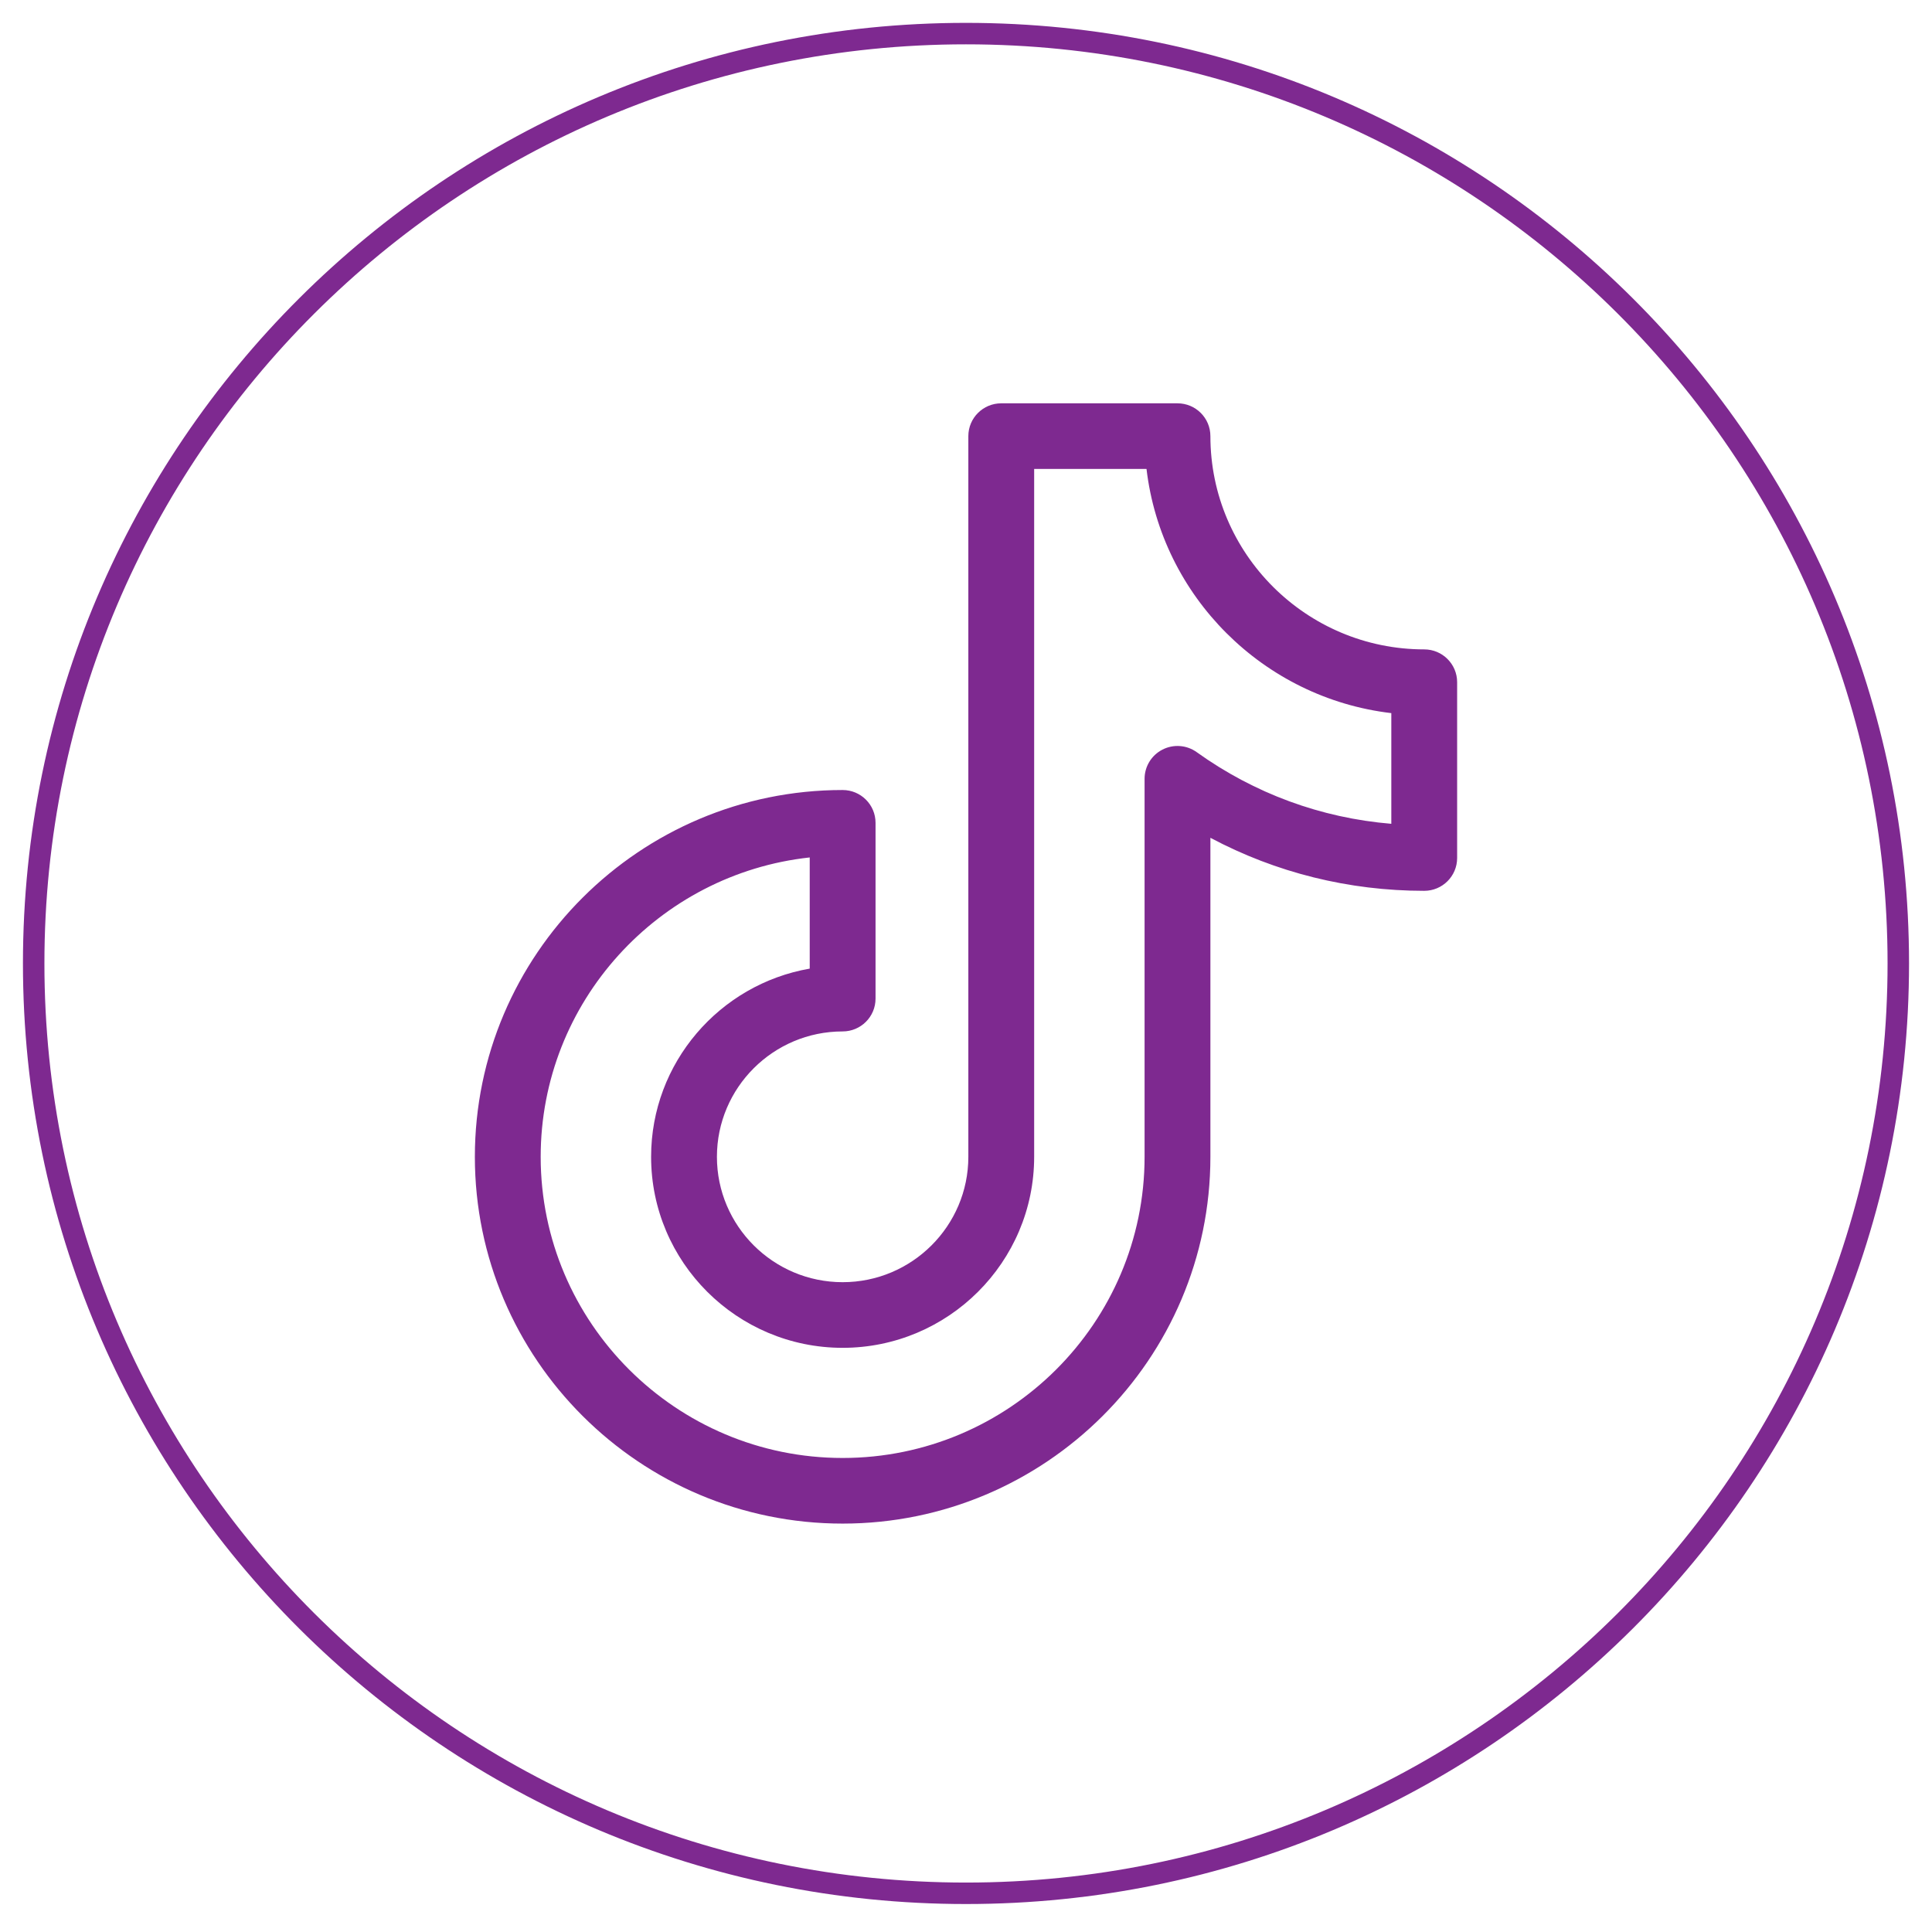
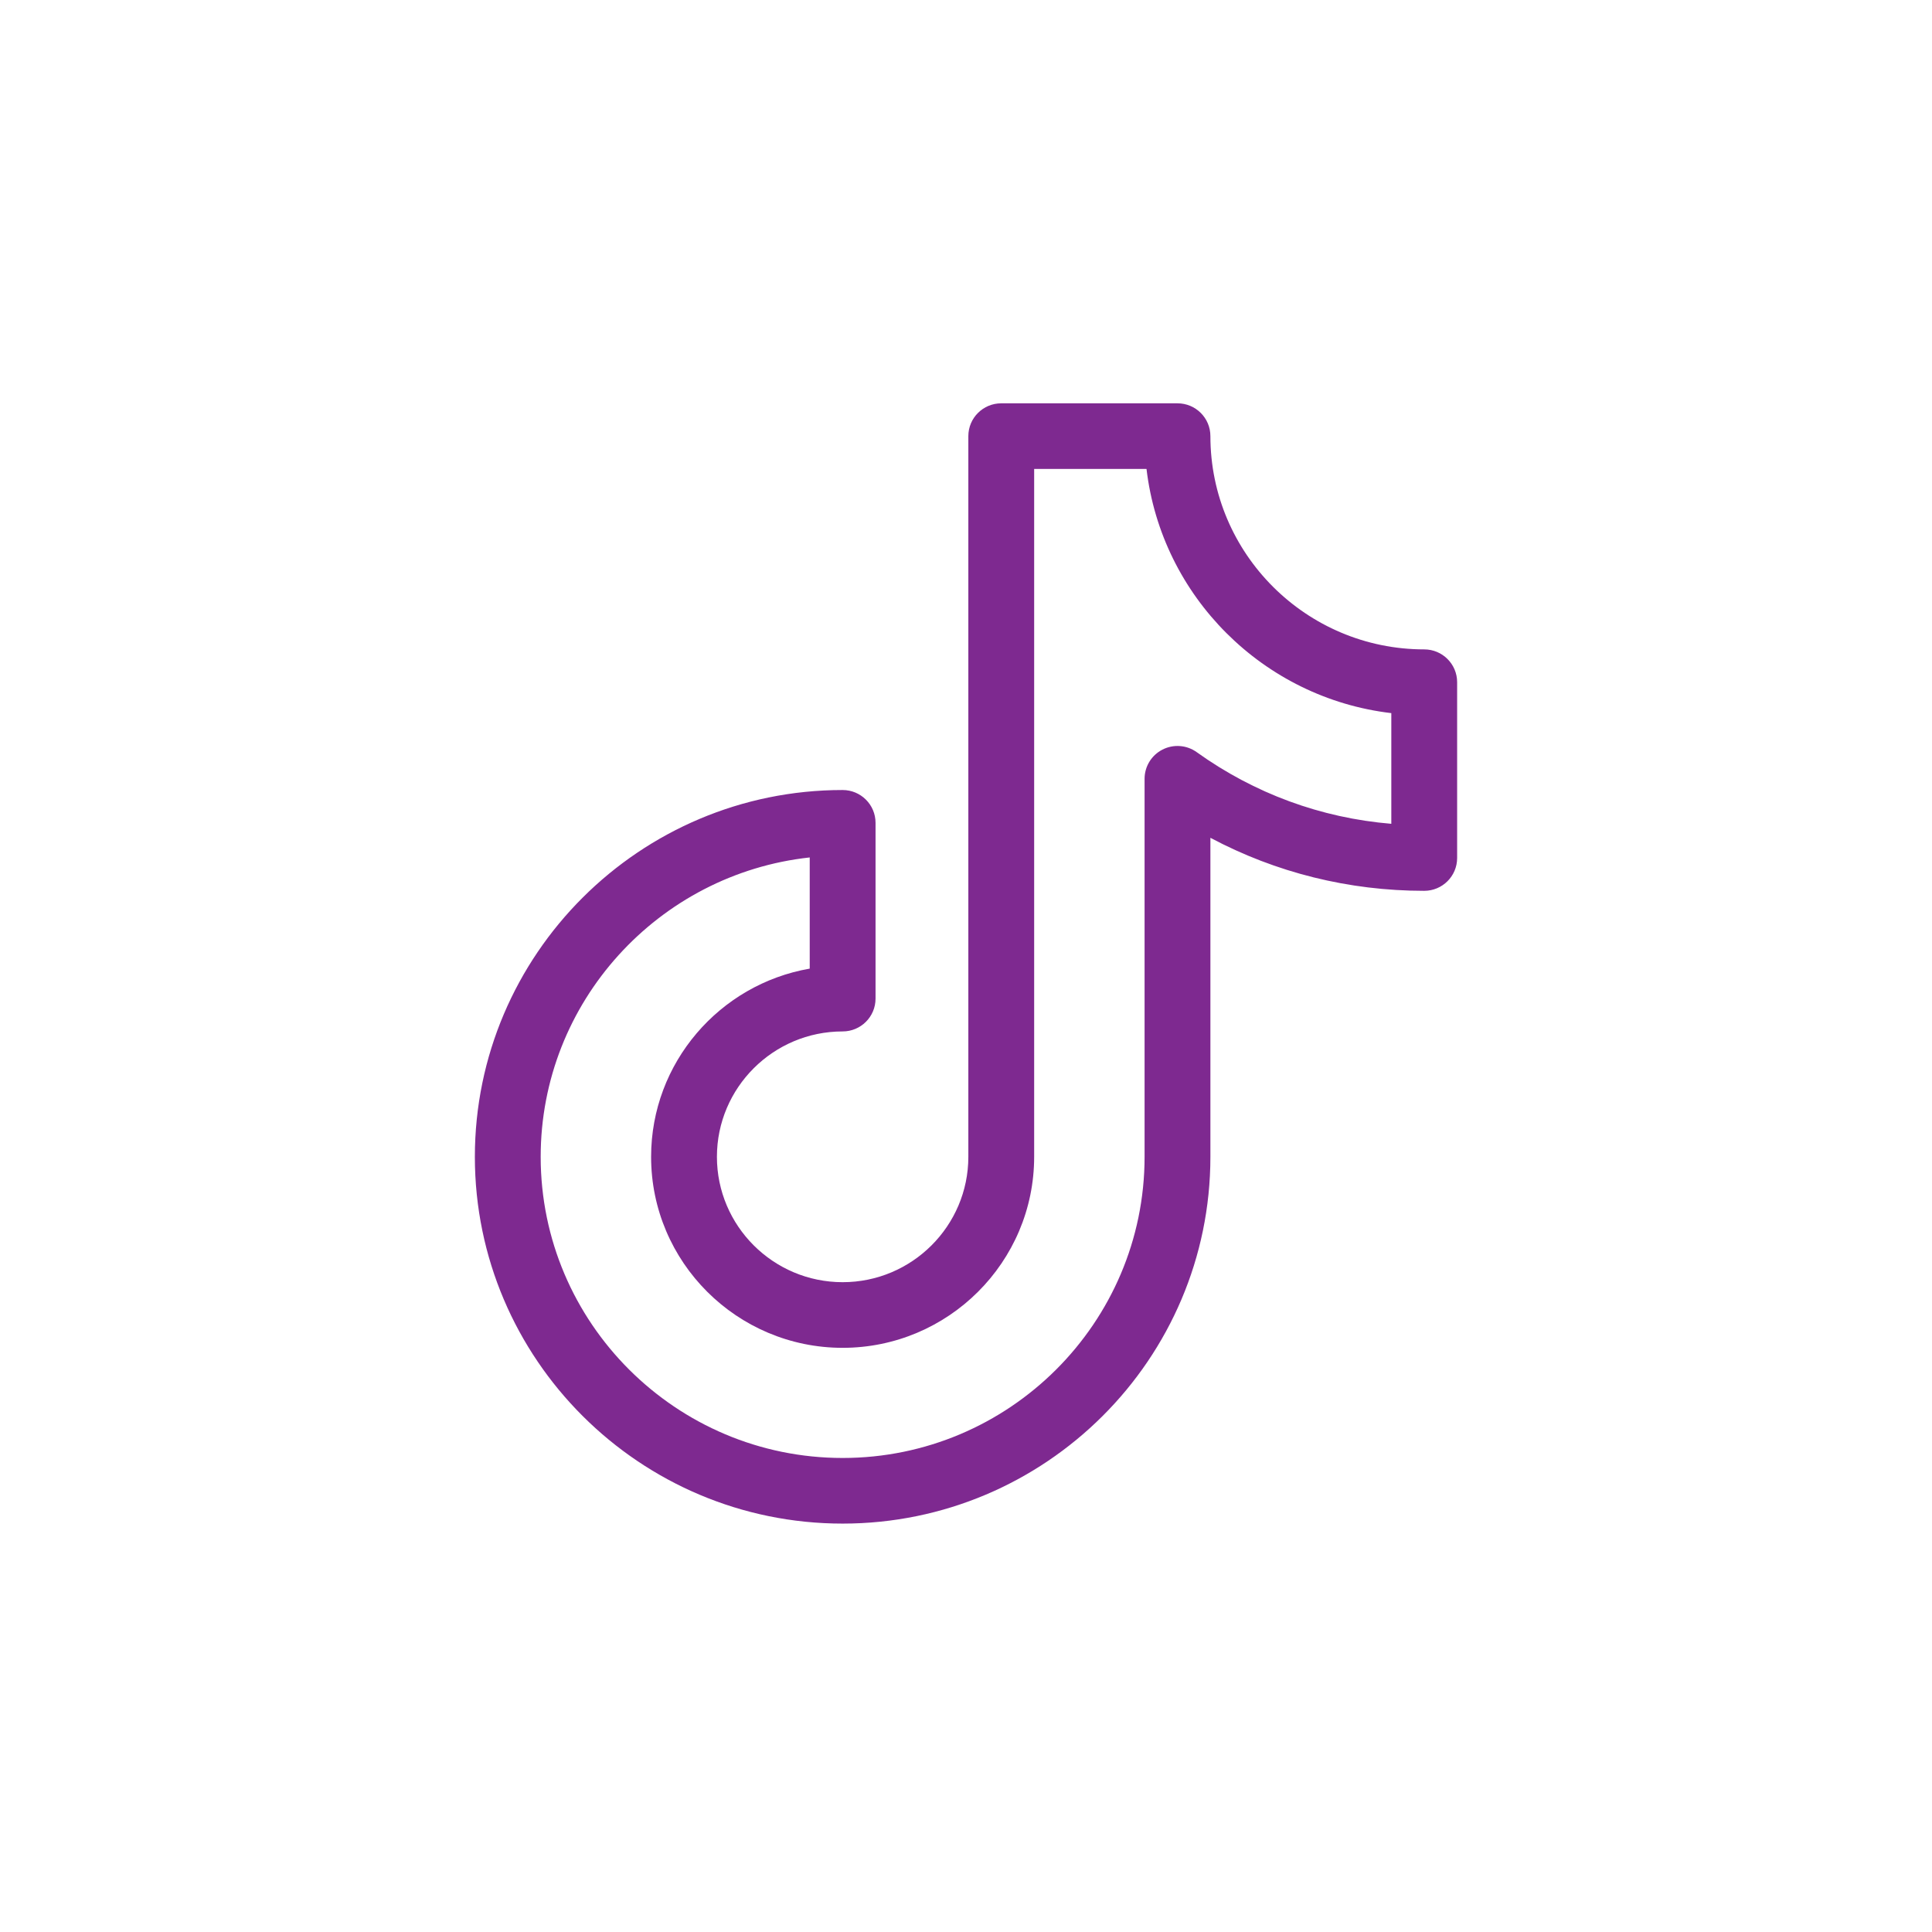
<svg xmlns="http://www.w3.org/2000/svg" width="90" height="90" viewBox="0 0 90 90" fill="none">
-   <path d="M44.999 88.197C68.985 88.197 88.43 68.804 88.43 44.881C88.43 20.959 68.985 1.565 44.999 1.565C21.014 1.565 1.569 20.959 1.569 44.881C1.569 68.804 21.014 88.197 44.999 88.197Z" stroke="#7E2990" />
  <path d="M66.346 30.251C60.854 30.251 56.385 25.794 56.385 20.317C56.385 19.472 55.699 18.788 54.852 18.788H46.642C45.796 18.788 45.109 19.472 45.109 20.317V53.889C45.109 57.109 42.482 59.729 39.253 59.729C36.024 59.729 33.397 57.109 33.397 53.889C33.397 50.668 36.024 48.048 39.253 48.048C40.1 48.048 40.786 47.364 40.786 46.519V38.331C40.786 37.486 40.1 36.802 39.253 36.802C29.807 36.802 22.121 44.467 22.121 53.889C22.121 63.31 29.807 70.975 39.253 70.975C48.7 70.975 56.385 63.31 56.385 53.889V39.028C59.437 40.651 62.831 41.498 66.346 41.498C67.193 41.498 67.879 40.813 67.879 39.969V31.78C67.879 30.936 67.193 30.251 66.346 30.251ZM64.813 38.376C61.54 38.105 58.433 36.965 55.747 35.038C55.281 34.703 54.665 34.657 54.153 34.919C53.641 35.18 53.319 35.706 53.319 36.279V53.889C53.319 61.624 47.009 67.918 39.253 67.918C31.497 67.918 25.187 61.624 25.187 53.889C25.187 46.67 30.683 40.707 37.72 39.943V45.122C33.528 45.849 30.331 49.503 30.331 53.889C30.331 58.795 34.334 62.787 39.253 62.787C44.173 62.787 48.175 58.795 48.175 53.889V21.846H53.409C54.111 27.79 58.853 32.52 64.813 33.22V38.376H64.813Z" fill="#7E2990" />
</svg>